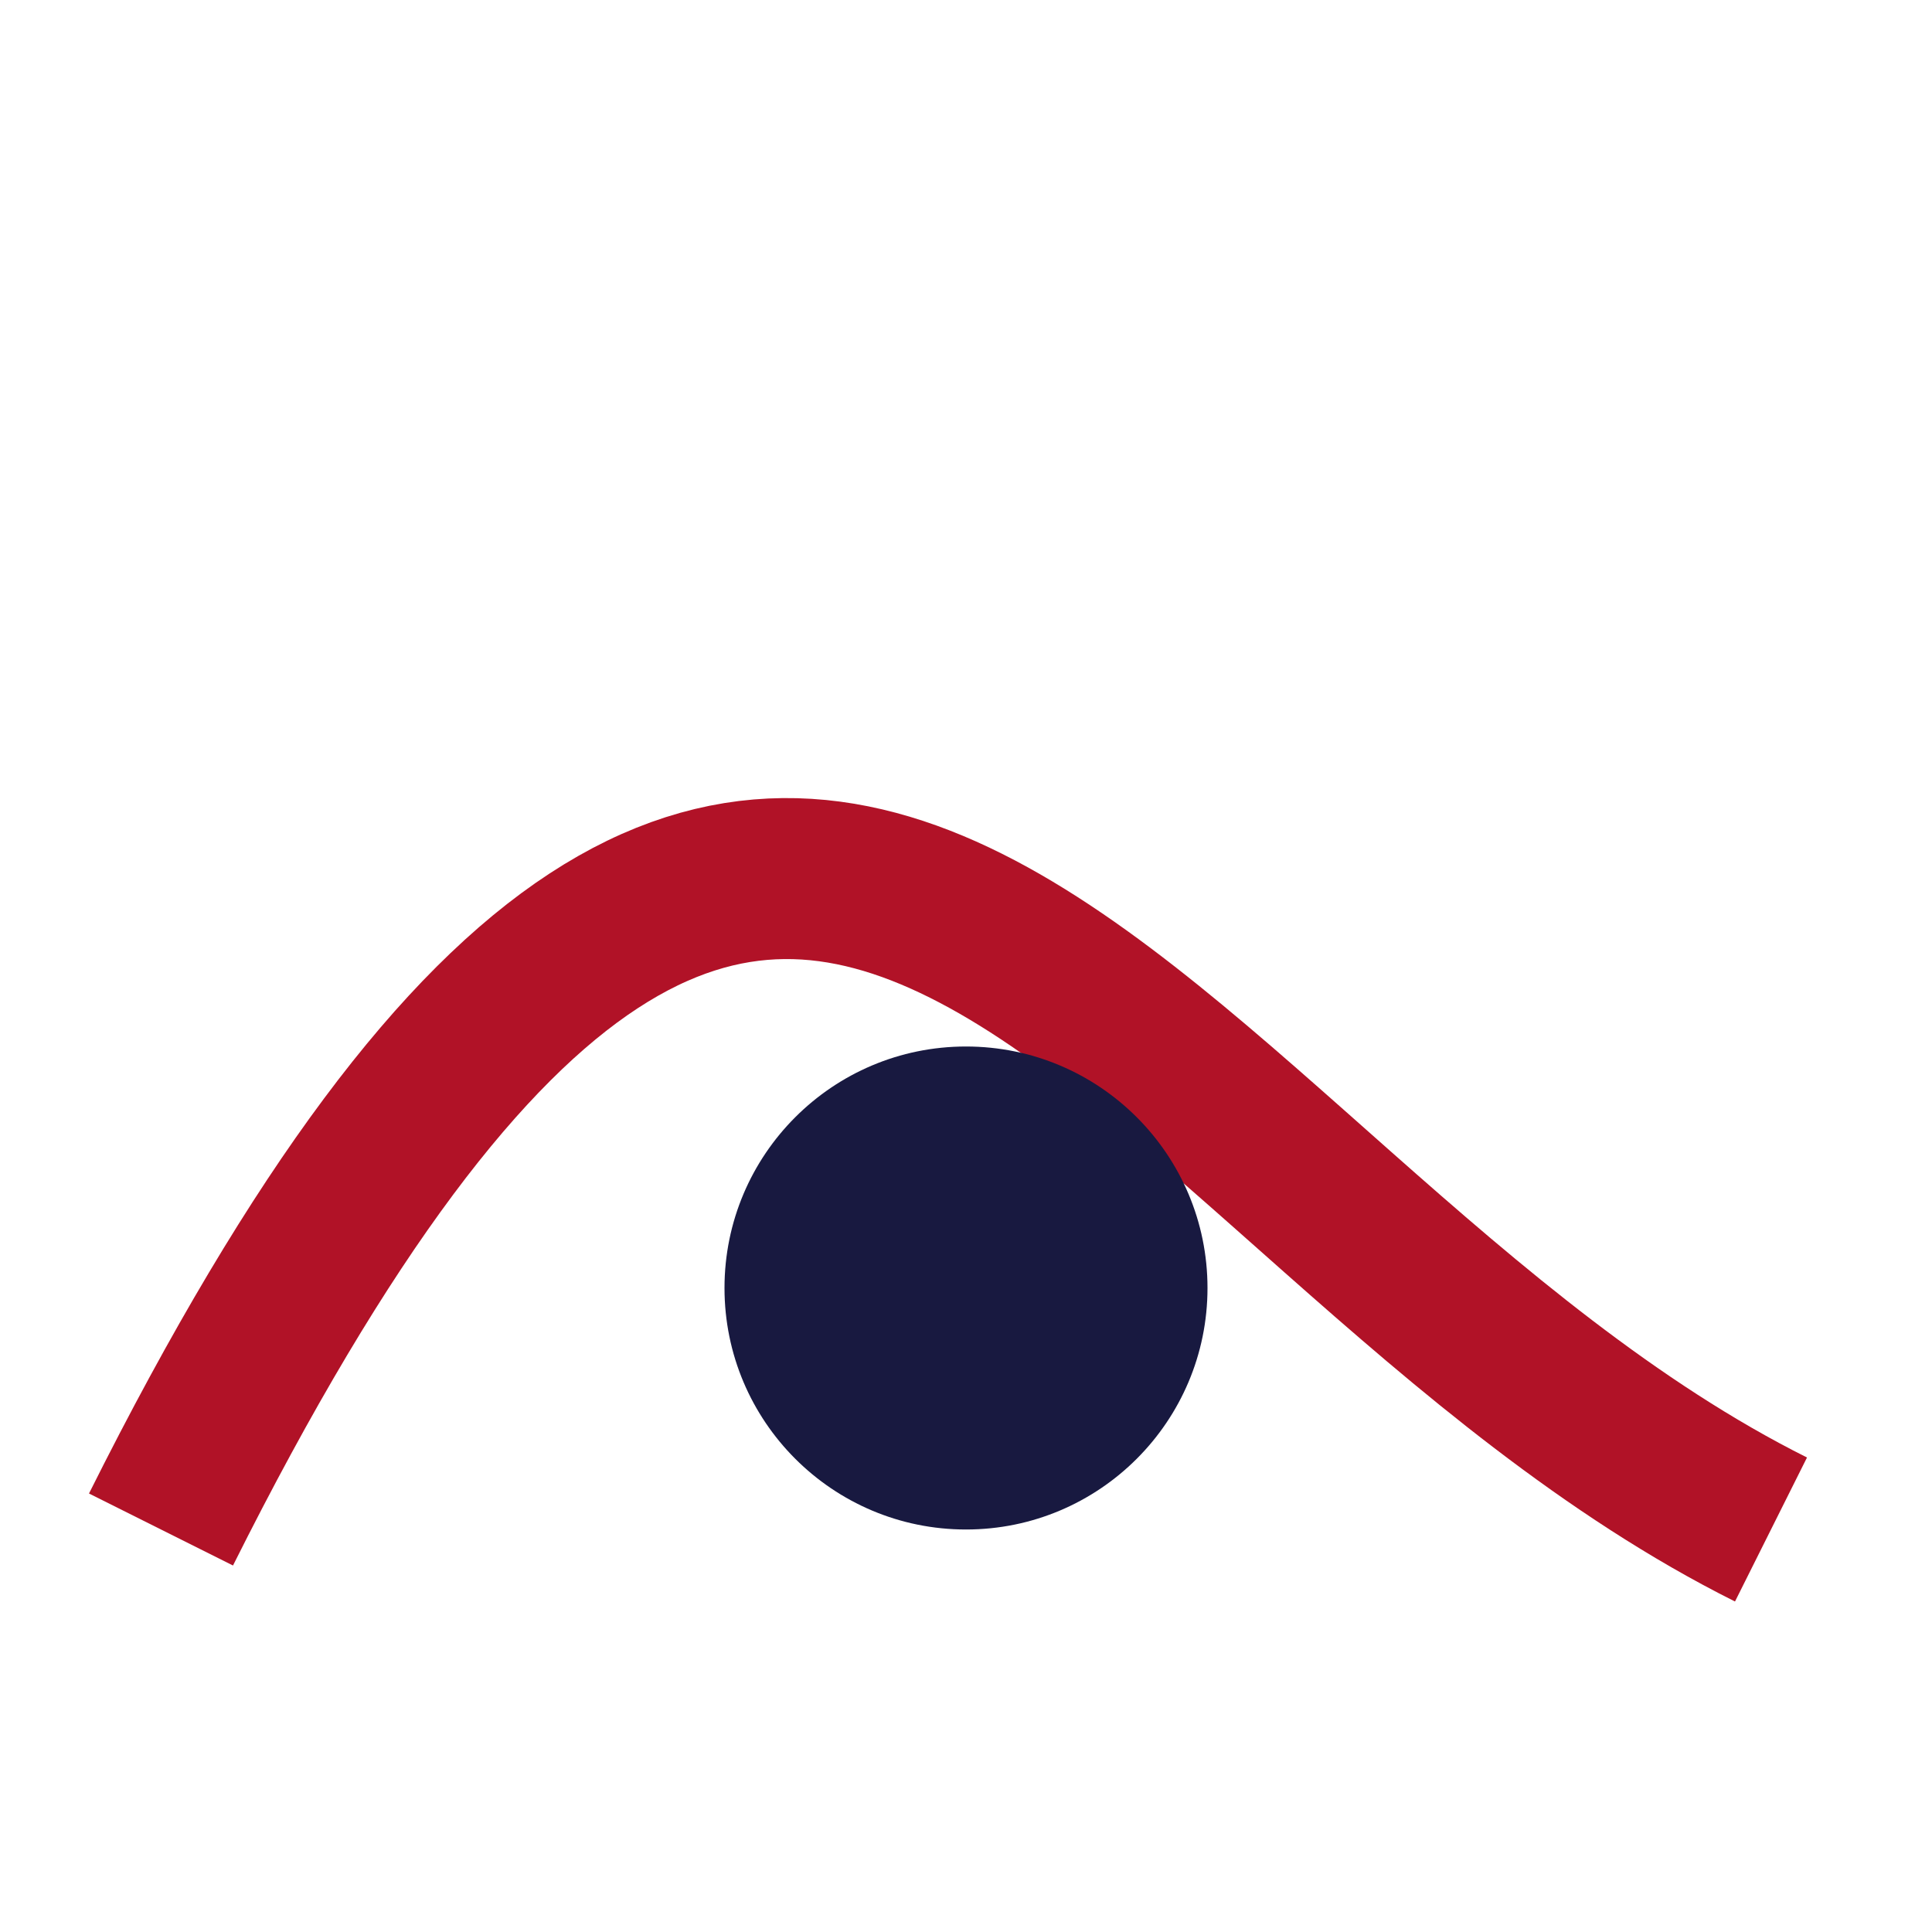
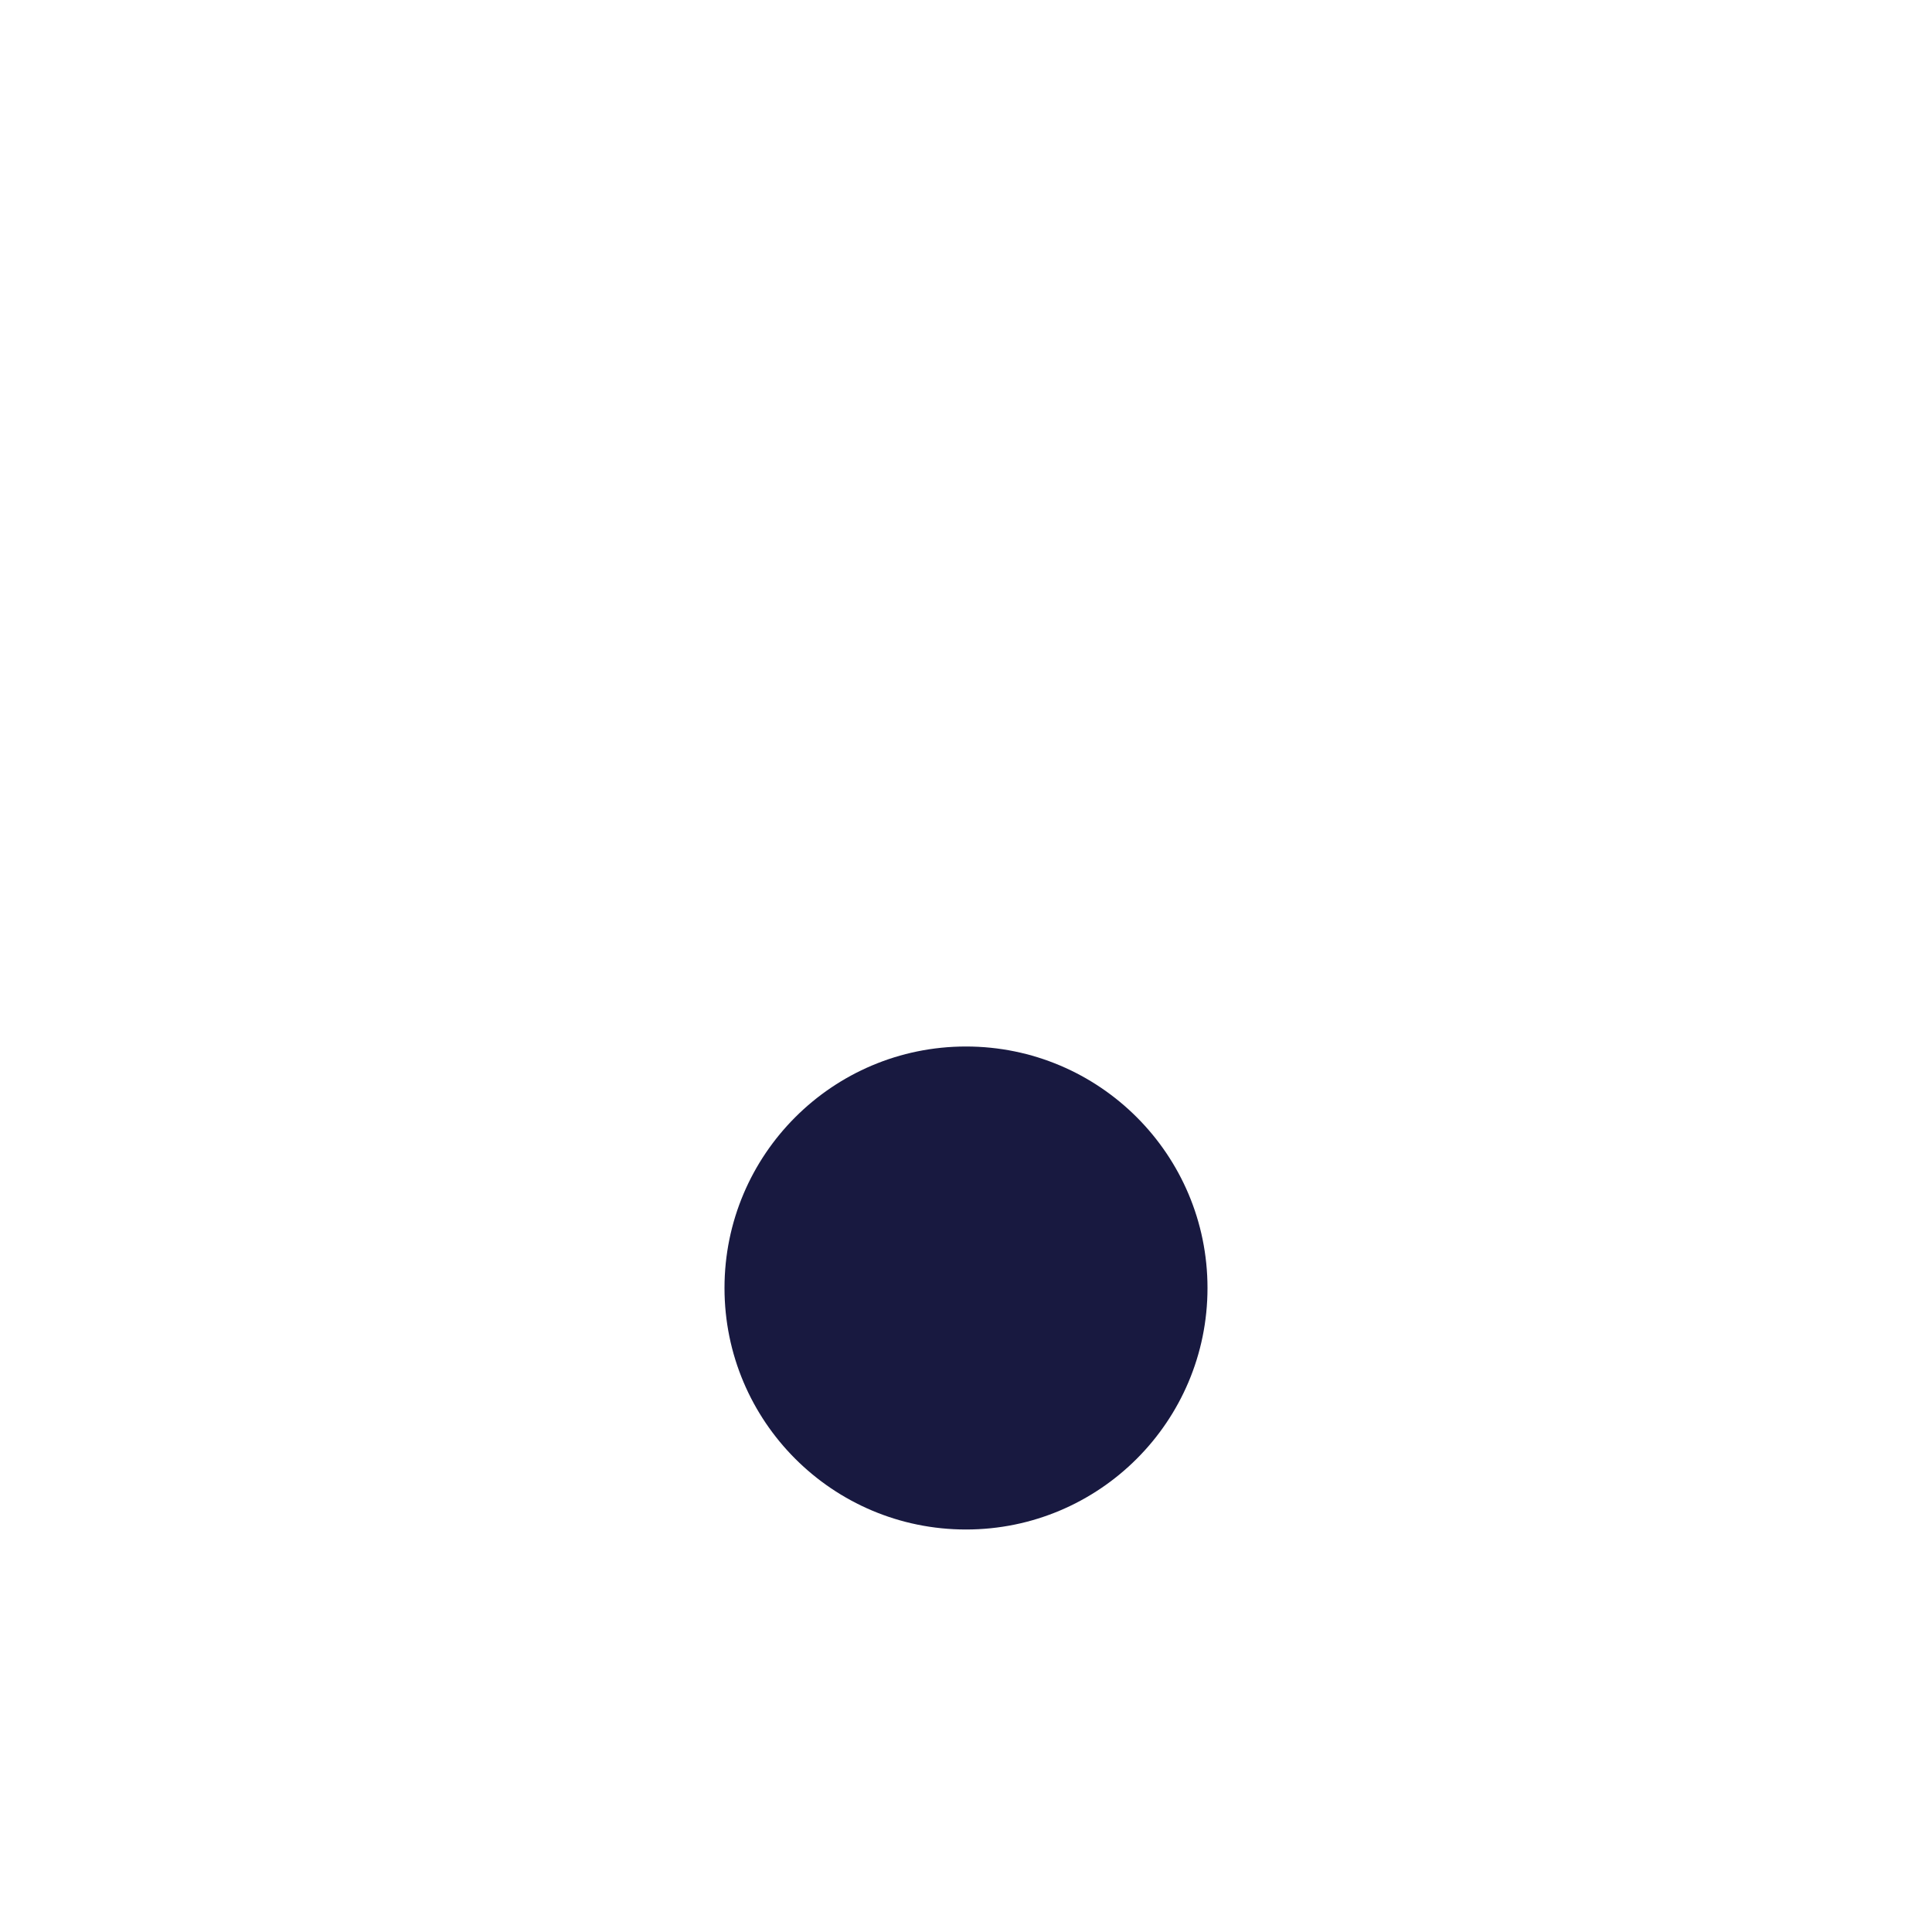
<svg xmlns="http://www.w3.org/2000/svg" width="24" height="24" viewBox="0 0 24 24">
-   <path d="M2 19c8-16 12-4 20 0" stroke="#B11227" stroke-width="2" fill="none" />
  <circle cx="12" cy="16" r="3" fill="#181940" />
</svg>